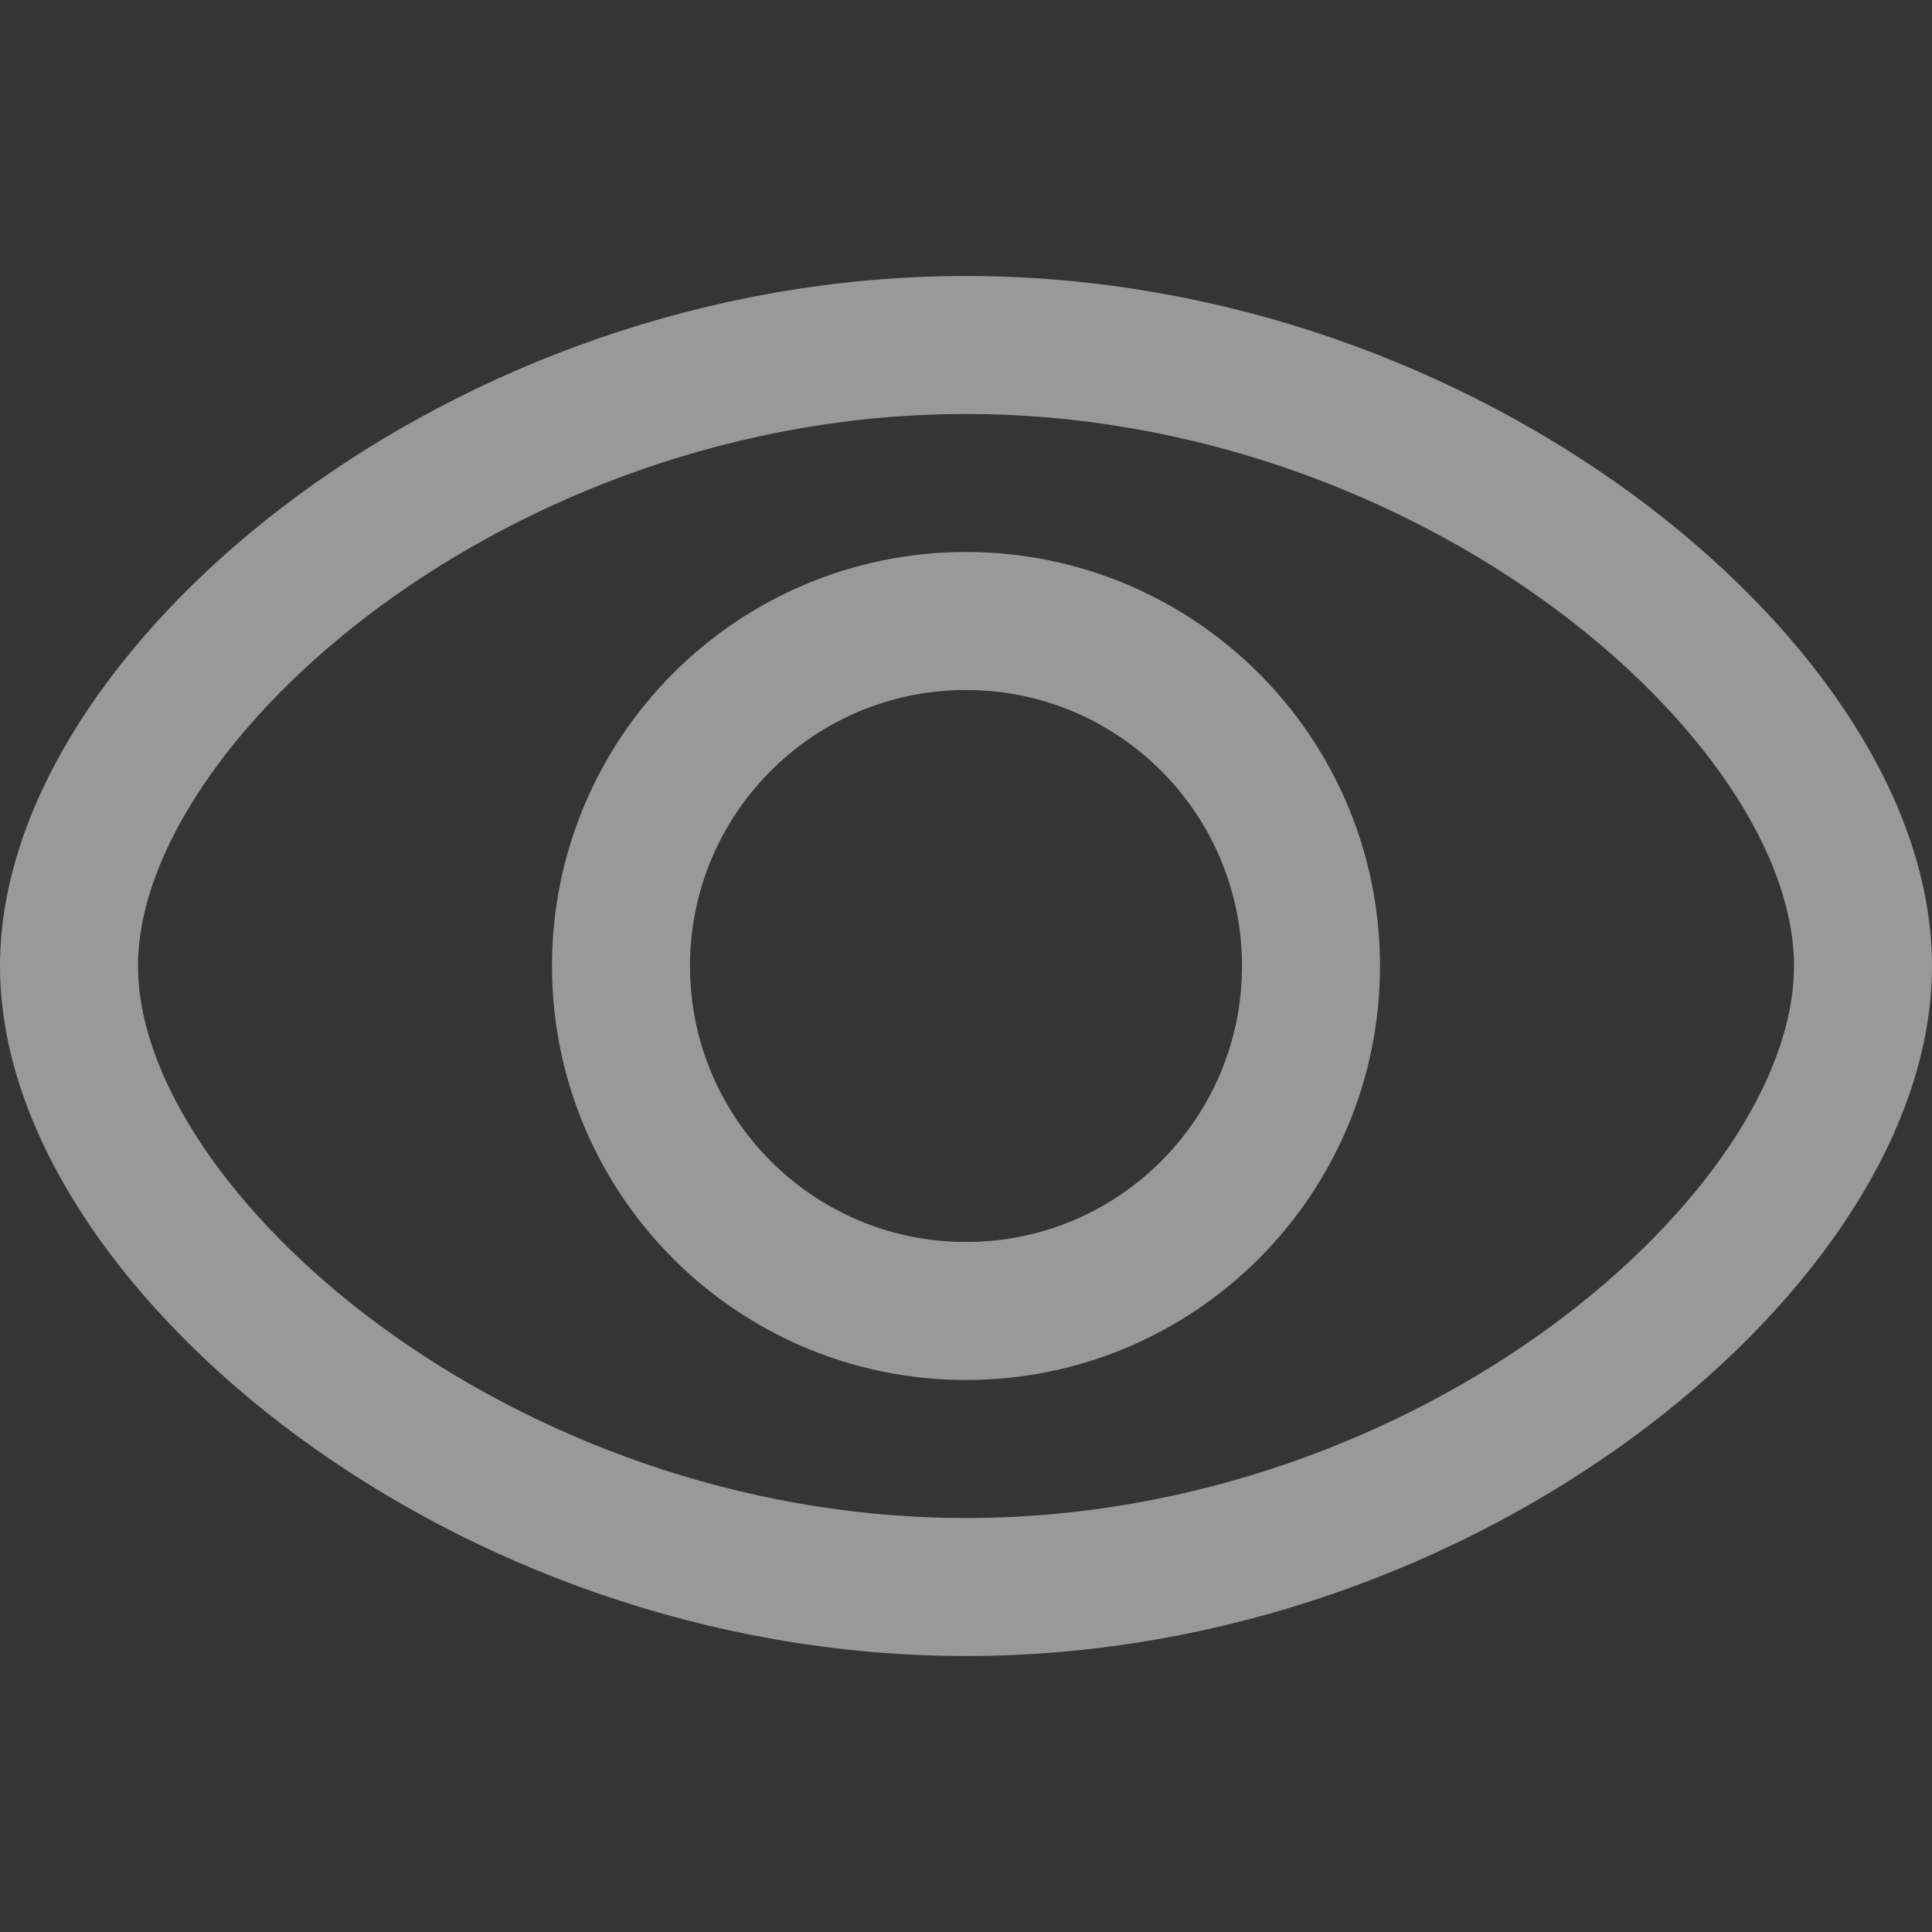
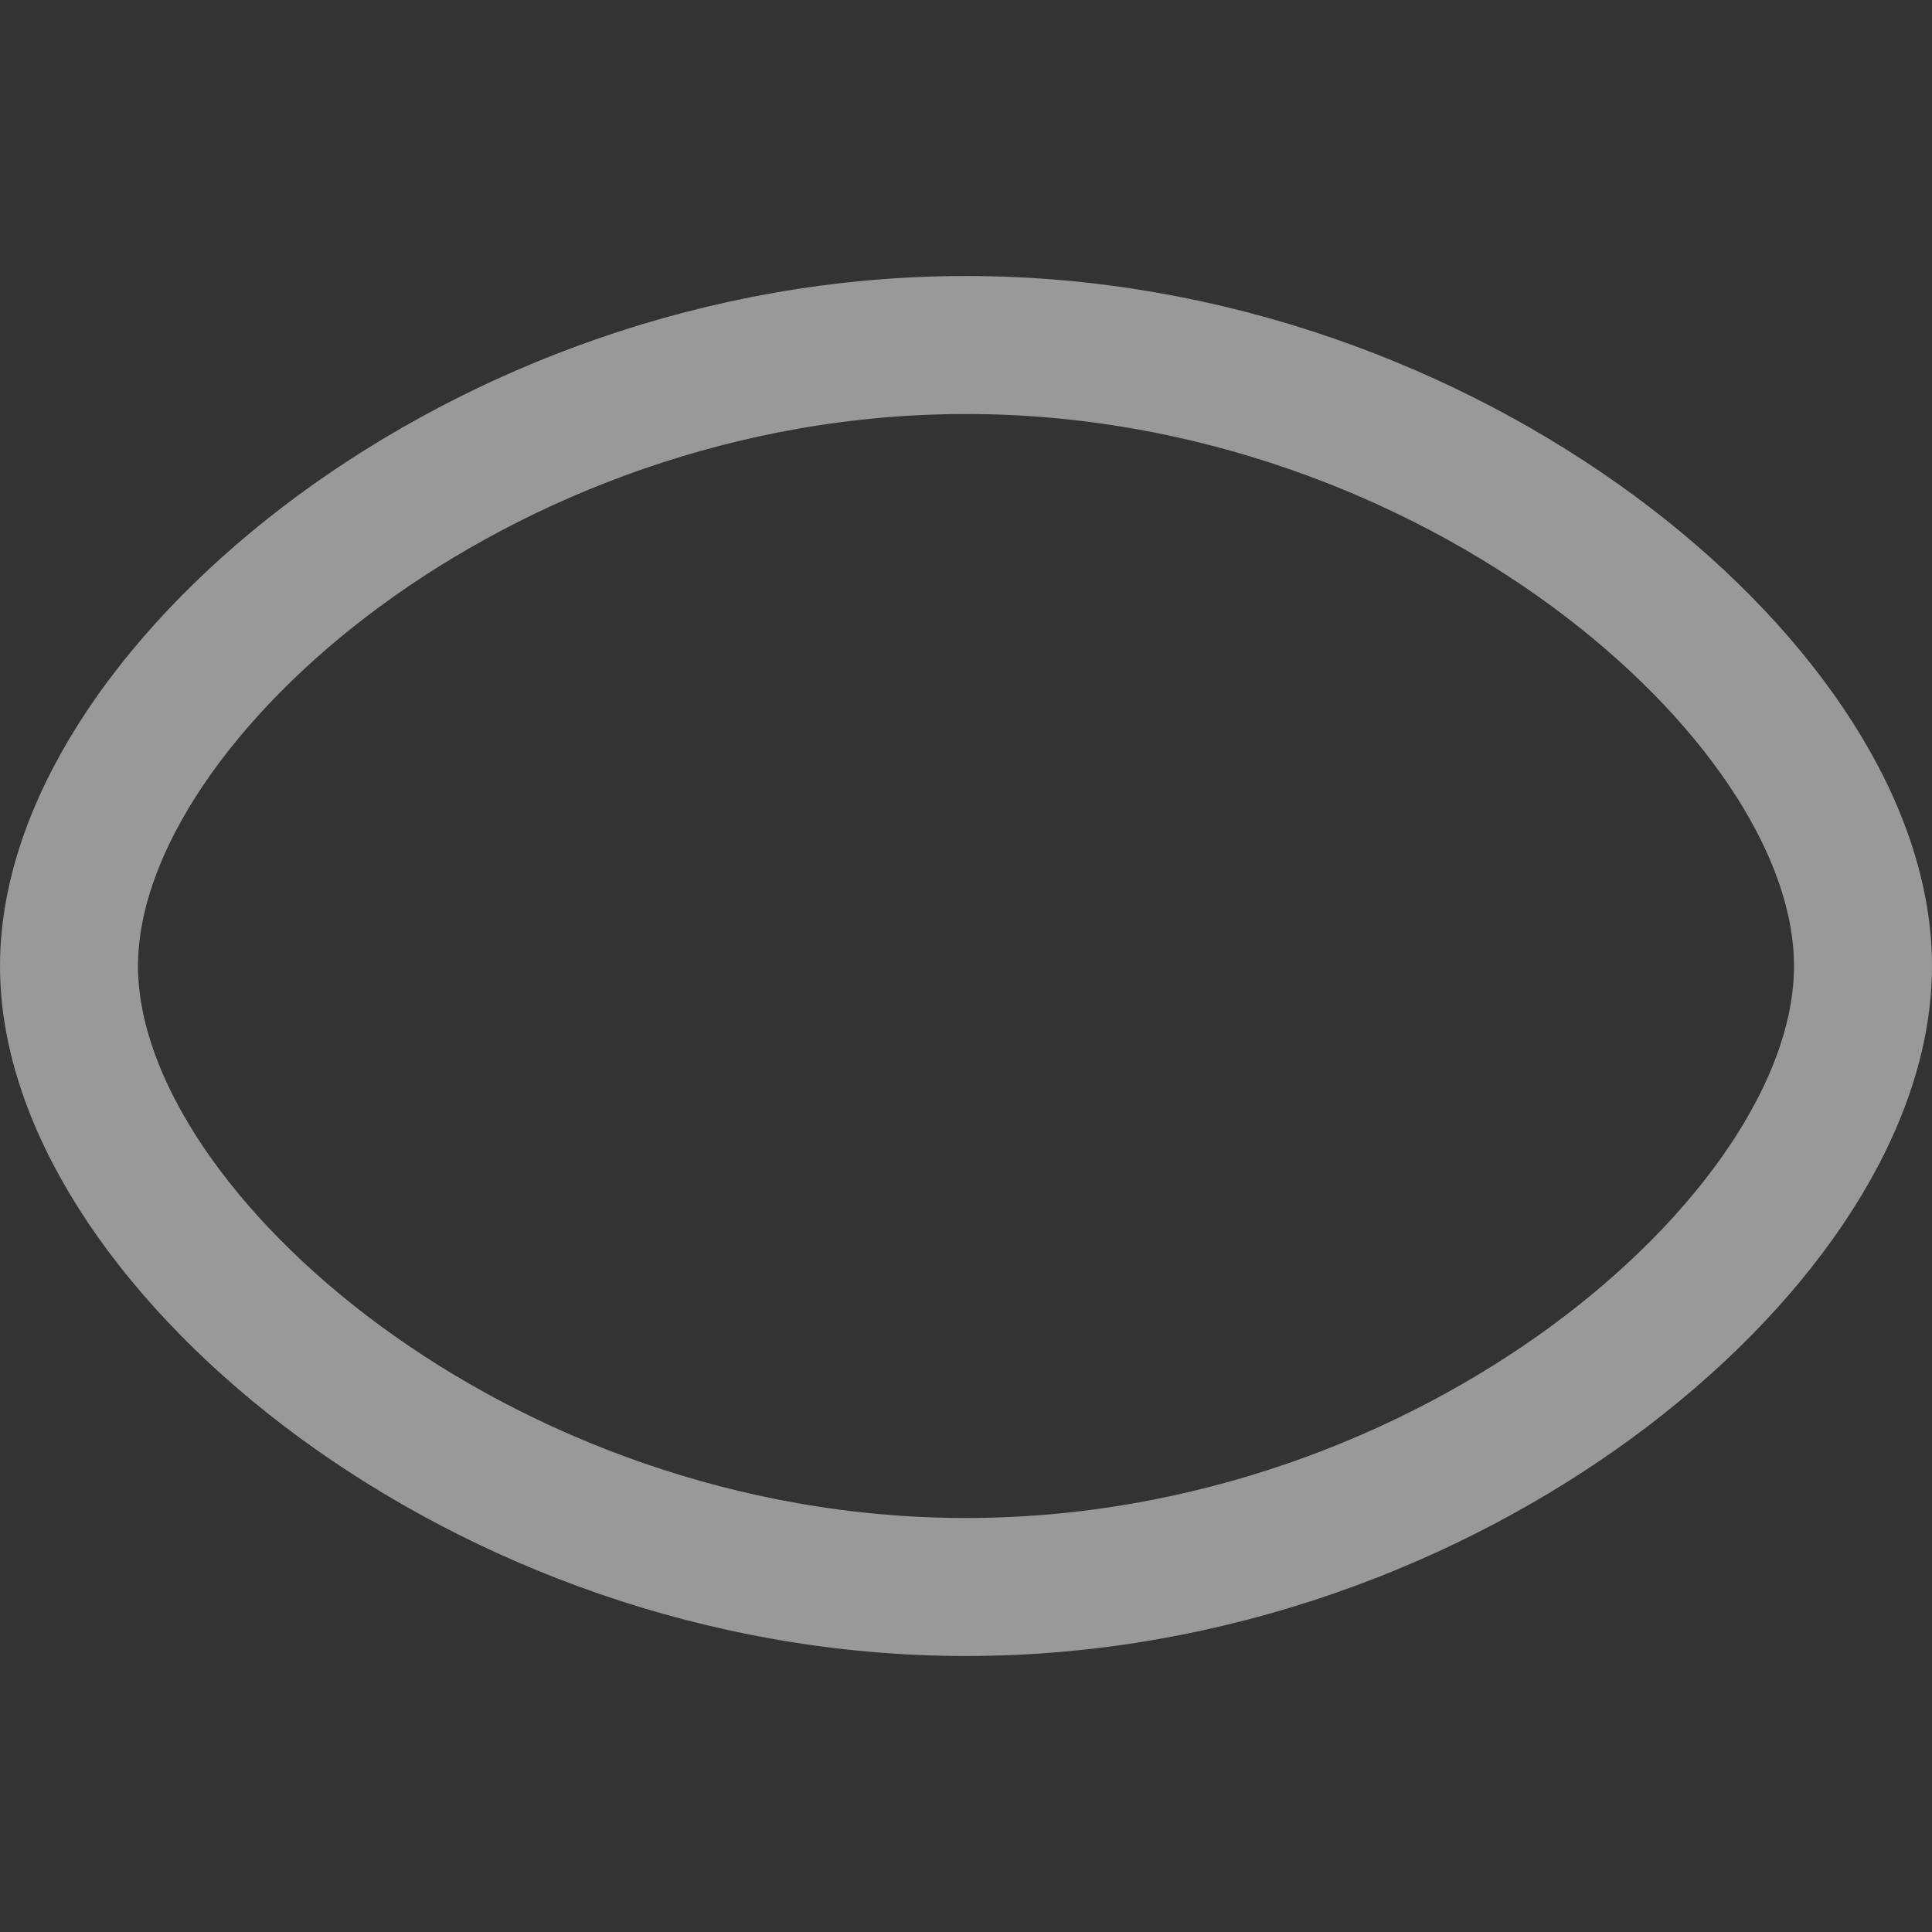
<svg xmlns="http://www.w3.org/2000/svg" width="14" height="14" viewBox="0 0 14 14" fill="none">
  <rect x="0" y="0" width="14" height="14" fill="#333333" stroke="none" />
-   <path d="M14 0H0V14H14V0Z" fill="white" fill-opacity="0.01" />
  <path d="M7 11.5C8.774 11.5 10.376 10.865 11.539 10.011C12.12 9.584 12.602 9.095 12.943 8.589C13.281 8.088 13.5 7.538 13.5 7C13.5 6.462 13.281 5.912 12.943 5.411C12.602 4.905 12.12 4.416 11.539 3.989C10.376 3.135 8.774 2.5 7 2.5C5.225 2.5 3.623 3.136 2.461 3.989C1.88 4.416 1.398 4.906 1.057 5.412C0.72 5.913 0.5 6.462 0.5 7C0.5 7.538 0.72 8.087 1.057 8.588C1.398 9.094 1.88 9.584 2.461 10.011C3.623 10.864 5.225 11.5 7 11.5Z" stroke="#999999" stroke-linejoin="round" />
-   <path d="M7 9.5C8.381 9.5 9.5 8.381 9.5 7C9.5 5.619 8.381 4.5 7 4.5C5.619 4.5 4.5 5.619 4.5 7C4.5 8.381 5.619 9.5 7 9.5Z" stroke="#999999" stroke-linejoin="round" />
</svg>